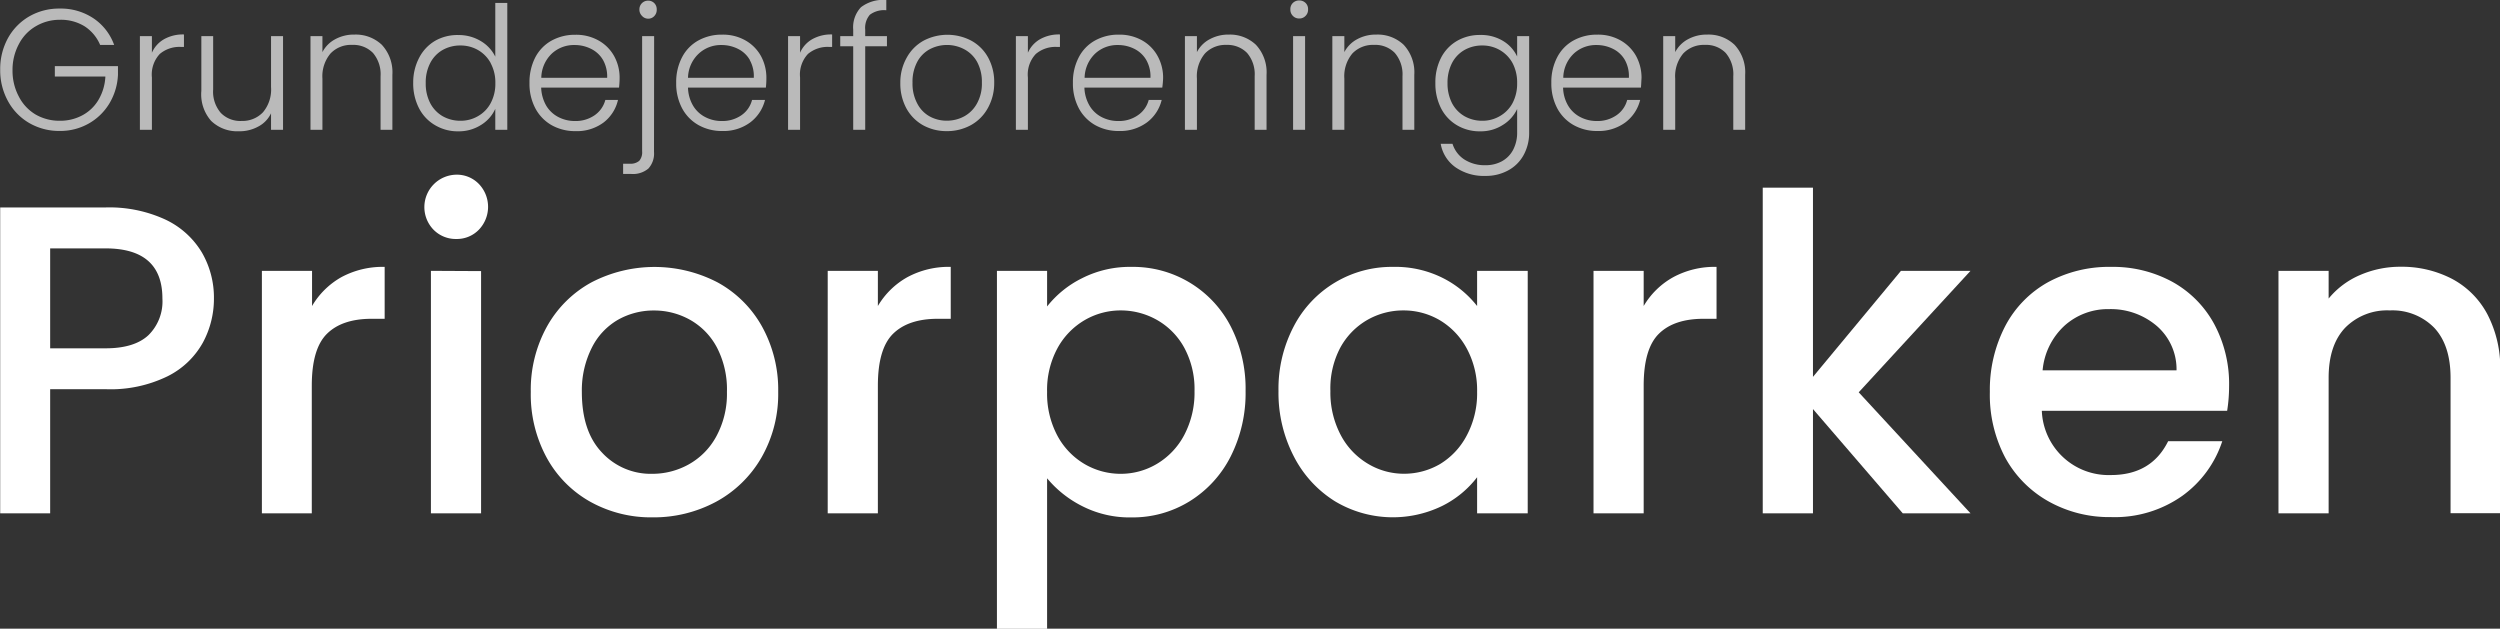
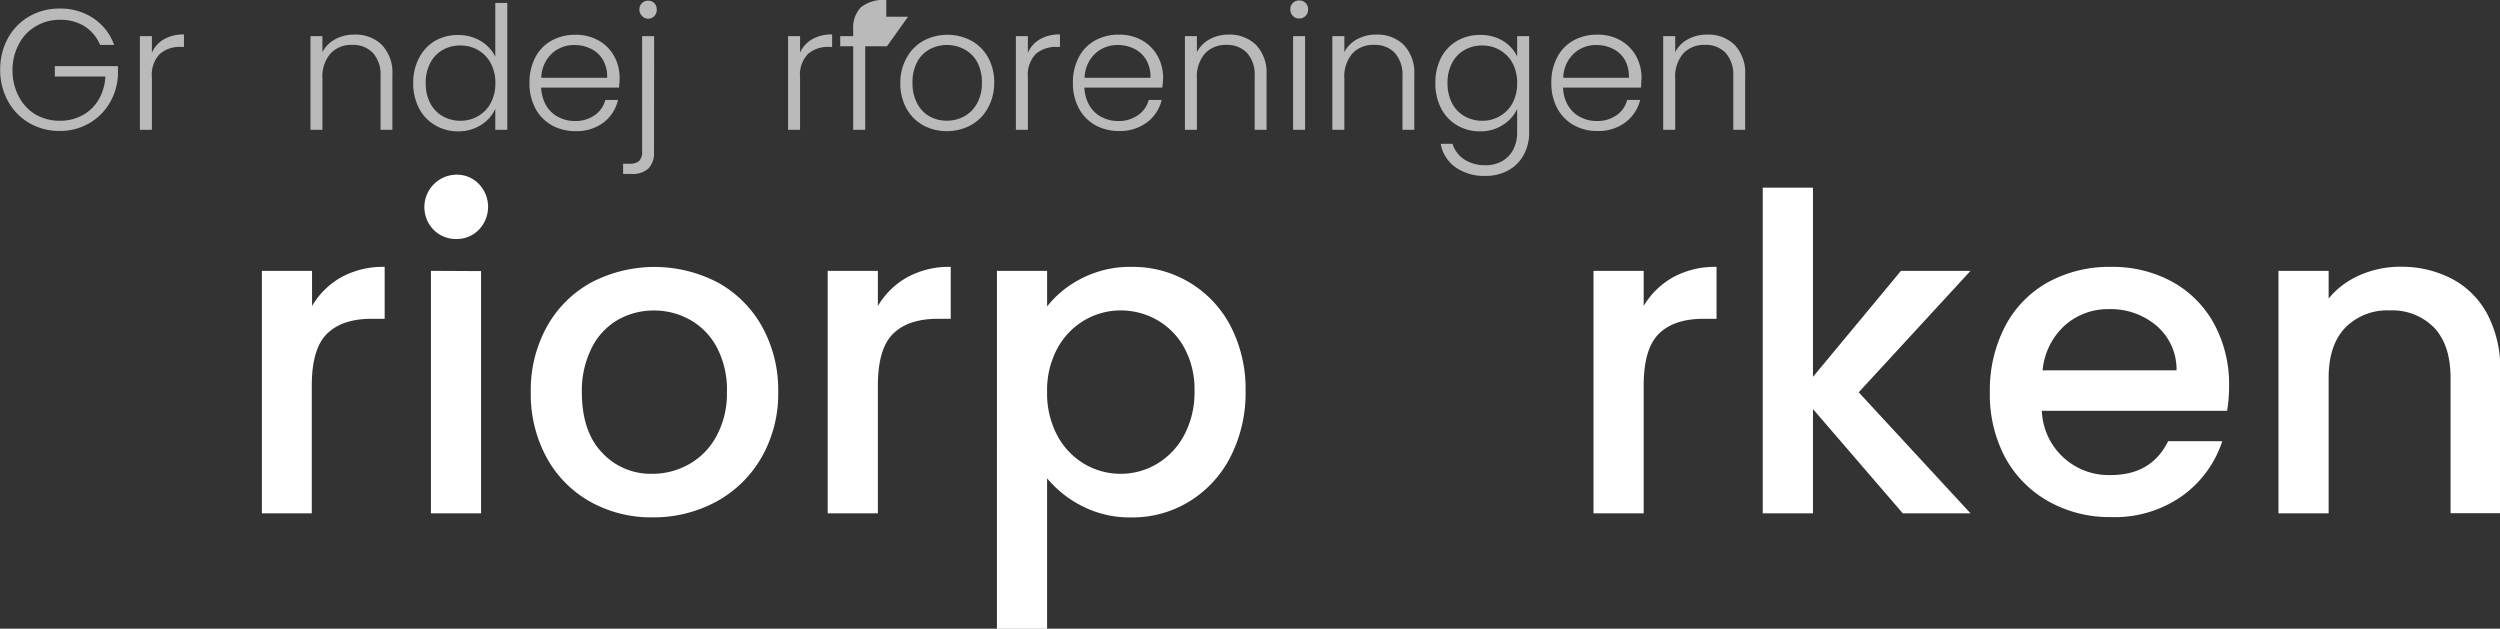
<svg xmlns="http://www.w3.org/2000/svg" id="Layer_1" data-name="Layer 1" viewBox="0 0 385.28 96.89">
  <rect x="0" y="0" width="385.28" height="96.89" fill="#333333" stroke="none" />
  <defs>
    <style>.cls-1{fill:#fff;}.cls-2{fill:#bababa;}</style>
  </defs>
-   <path class="cls-1" d="M38.24,57.39a12.65,12.65,0,0,1-5.43,5.19,20,20,0,0,1-9.56,2H14.7V83.71H7V36.57H23.25a20.59,20.59,0,0,1,9.19,1.86,13,13,0,0,1,5.63,5.06,13.86,13.86,0,0,1,1.87,7.12A14.21,14.21,0,0,1,38.24,57.39Zm-8.41-1.12A7.3,7.3,0,0,0,32,50.61q0-7.72-8.75-7.73H14.7v15.4h8.55Q27.66,58.28,29.83,56.27Z" transform="translate(-6.97 -4.6)" />
  <path class="cls-1" d="M59.57,47.32a13.39,13.39,0,0,1,6.68-1.59v8h-2q-4.55,0-6.89,2.31c-1.56,1.54-2.34,4.2-2.34,8V83.71H47.33V46.34h7.73v5.42A12.15,12.15,0,0,1,59.57,47.32Z" transform="translate(-6.97 -4.6)" />
  <path class="cls-1" d="M73.78,40a5,5,0,0,1,3.53-8.48,4.71,4.71,0,0,1,3.46,1.43,5.09,5.09,0,0,1,0,7.05,4.71,4.71,0,0,1-3.46,1.43A4.8,4.8,0,0,1,73.78,40Zm7.33,6.38V83.71H73.38V46.34Z" transform="translate(-6.97 -4.6)" />
  <path class="cls-1" d="M97.93,81.92a17.25,17.25,0,0,1-6.71-6.79A20.4,20.4,0,0,1,88.77,65a20.11,20.11,0,0,1,2.51-10.11,17.37,17.37,0,0,1,6.85-6.78,21.06,21.06,0,0,1,19.41,0,17.37,17.37,0,0,1,6.85,6.78A20.11,20.11,0,0,1,126.9,65a19.65,19.65,0,0,1-2.58,10.11,17.9,17.9,0,0,1-7,6.82,20.28,20.28,0,0,1-9.8,2.4A19.21,19.21,0,0,1,97.93,81.92Zm15.16-5.74a10.82,10.82,0,0,0,4.24-4.27A13.71,13.71,0,0,0,119,65a14,14,0,0,0-1.56-6.88,10.51,10.51,0,0,0-4.14-4.24,11.31,11.31,0,0,0-5.56-1.43,11.14,11.14,0,0,0-5.53,1.43,10.23,10.23,0,0,0-4,4.24A14.58,14.58,0,0,0,96.64,65c0,4,1,7.13,3.09,9.33a10.22,10.22,0,0,0,7.77,3.29A11.48,11.48,0,0,0,113.09,76.18Z" transform="translate(-6.97 -4.6)" />
  <path class="cls-1" d="M146.8,47.32a13.4,13.4,0,0,1,6.69-1.59v8h-2q-4.54,0-6.89,2.31c-1.56,1.54-2.34,4.2-2.34,8V83.71h-7.73V46.34h7.73v5.42A12.15,12.15,0,0,1,146.8,47.32Z" transform="translate(-6.97 -4.6)" />
  <path class="cls-1" d="M173.7,47.49a16.29,16.29,0,0,1,7.66-1.76,16.94,16.94,0,0,1,15.27,9.15,21.05,21.05,0,0,1,2.3,10,21.62,21.62,0,0,1-2.3,10.07,17.29,17.29,0,0,1-6.35,6.92,16.72,16.72,0,0,1-8.92,2.47,16.09,16.09,0,0,1-7.59-1.73,16.89,16.89,0,0,1-5.43-4.3v23.2h-7.73V46.34h7.73v5.49A15.74,15.74,0,0,1,173.7,47.49Zm15.77,10.68a10.94,10.94,0,0,0-4.21-4.27,11.3,11.3,0,0,0-5.59-1.46,11,11,0,0,0-5.53,1.49,11.23,11.23,0,0,0-4.21,4.35A13.51,13.51,0,0,0,168.34,65a13.75,13.75,0,0,0,1.59,6.75,11.18,11.18,0,0,0,4.21,4.38,11,11,0,0,0,5.53,1.49,10.86,10.86,0,0,0,5.59-1.53,11.28,11.28,0,0,0,4.21-4.44,14,14,0,0,0,1.59-6.78A13.4,13.4,0,0,0,189.47,58.17Z" transform="translate(-6.97 -4.6)" />
-   <path class="cls-1" d="M206.36,54.88a17,17,0,0,1,15.3-9.15,16.28,16.28,0,0,1,7.7,1.73,15.66,15.66,0,0,1,5.25,4.3V46.34h7.8V83.71h-7.8V78.15a15.45,15.45,0,0,1-5.36,4.41,17.37,17.37,0,0,1-16.55-.71,17.55,17.55,0,0,1-6.34-6.92A21.28,21.28,0,0,1,204,64.86,20.72,20.72,0,0,1,206.36,54.88ZM233,58.28a11.28,11.28,0,0,0-4.17-4.35,11,11,0,0,0-5.57-1.49,11.13,11.13,0,0,0-5.56,1.46,11,11,0,0,0-4.17,4.27A13.4,13.4,0,0,0,212,64.86a14,14,0,0,0,1.59,6.78,11.21,11.21,0,0,0,4.21,4.44,10.75,10.75,0,0,0,5.52,1.53,11,11,0,0,0,5.57-1.49A11.23,11.23,0,0,0,233,71.74,13.75,13.75,0,0,0,234.61,65,13.51,13.51,0,0,0,233,58.28Z" transform="translate(-6.97 -4.6)" />
  <path class="cls-1" d="M264.83,47.32a13.39,13.39,0,0,1,6.68-1.59v8h-2q-4.55,0-6.89,2.31c-1.56,1.54-2.34,4.2-2.34,8V83.71h-7.73V46.34h7.73v5.42A12.08,12.08,0,0,1,264.83,47.32Z" transform="translate(-6.97 -4.6)" />
  <path class="cls-1" d="M293.42,65.06l17.23,18.65H300.21L286.37,67.64V83.71h-7.74V33.52h7.74V62.68l13.56-16.34h10.72Z" transform="translate(-6.97 -4.6)" />
  <path class="cls-1" d="M350.2,67.91H321.64a10.3,10.3,0,0,0,10.65,9.9q6.24,0,8.82-5.22h8.34A16.81,16.81,0,0,1,343.31,81a18,18,0,0,1-11,3.29,19.16,19.16,0,0,1-9.6-2.4A17.17,17.17,0,0,1,316,75.13,20.71,20.71,0,0,1,313.63,65,21.31,21.31,0,0,1,316,54.85a16.52,16.52,0,0,1,6.58-6.75,19.65,19.65,0,0,1,9.74-2.37,19.11,19.11,0,0,1,9.43,2.3,16.32,16.32,0,0,1,6.44,6.48,19.48,19.48,0,0,1,2.31,9.6A24.32,24.32,0,0,1,350.2,67.91Zm-7.8-6.24a8.82,8.82,0,0,0-3.06-6.85A10.9,10.9,0,0,0,332,52.24a10,10,0,0,0-6.85,2.54,10.63,10.63,0,0,0-3.39,6.89Z" transform="translate(-6.97 -4.6)" />
  <path class="cls-1" d="M384.83,47.56A13.14,13.14,0,0,1,390.29,53a17.91,17.91,0,0,1,2,8.69v22h-7.66V62.82c0-3.35-.84-5.91-2.51-7.7a9,9,0,0,0-6.85-2.68,9.07,9.07,0,0,0-6.89,2.68c-1.69,1.79-2.54,4.35-2.54,7.7V83.71h-7.73V46.34h7.73v4.27A12.7,12.7,0,0,1,370.65,47a15.5,15.5,0,0,1,6.27-1.29A16.8,16.8,0,0,1,384.83,47.56Z" transform="translate(-6.97 -4.6)" />
  <path class="cls-2" d="M22.4,11.52A6.36,6.36,0,0,0,20,8.65a6.94,6.94,0,0,0-3.82-1,7.21,7.21,0,0,0-3.7,1,6.75,6.75,0,0,0-2.58,2.71,8.37,8.37,0,0,0-1,4.08,8.44,8.44,0,0,0,1,4.09,6.8,6.8,0,0,0,2.58,2.73,7.31,7.31,0,0,0,3.7.95,7.17,7.17,0,0,0,3.48-.84,6.34,6.34,0,0,0,2.48-2.37,7.8,7.8,0,0,0,1.07-3.61H15.42V14.79h9.73v1.35a9.4,9.4,0,0,1-1.32,4.4,8.7,8.7,0,0,1-3.19,3.1,8.86,8.86,0,0,1-4.48,1.14,9.18,9.18,0,0,1-4.65-1.2,8.71,8.71,0,0,1-3.29-3.36A9.82,9.82,0,0,1,7,15.35a9.89,9.89,0,0,1,1.2-4.88,8.75,8.75,0,0,1,3.29-3.35,9.18,9.18,0,0,1,4.65-1.2A9.08,9.08,0,0,1,21.34,7.4a8.3,8.3,0,0,1,3.22,4.12Z" transform="translate(-6.97 -4.6)" />
  <path class="cls-2" d="M32.24,10.65a5.91,5.91,0,0,1,3.08-.74v1.92h-.5a4.69,4.69,0,0,0-3.23,1.09,4.65,4.65,0,0,0-1.21,3.62V24.6H28.53V10.17h1.85v2.56A4.43,4.43,0,0,1,32.24,10.65Z" transform="translate(-6.97 -4.6)" />
-   <path class="cls-2" d="M50.59,10.17V24.6H48.74V22.06a4.44,4.44,0,0,1-2,2.06,6,6,0,0,1-3,.71,5.78,5.78,0,0,1-4.23-1.6A6.18,6.18,0,0,1,38,18.6V10.17h1.82v8.22A5,5,0,0,0,41,22a4.19,4.19,0,0,0,3.21,1.24A4.36,4.36,0,0,0,47.5,21.9,5.45,5.45,0,0,0,48.74,18V10.17Z" transform="translate(-6.97 -4.6)" />
  <path class="cls-2" d="M65.81,11.5a6.22,6.22,0,0,1,1.63,4.64V24.6H65.62V16.35a5.06,5.06,0,0,0-1.17-3.59,4.22,4.22,0,0,0-3.21-1.24,4.33,4.33,0,0,0-3.33,1.32,5.45,5.45,0,0,0-1.25,3.88V24.6H54.82V10.17h1.84v2.46a4.68,4.68,0,0,1,2-2,6,6,0,0,1,2.93-.7A5.84,5.84,0,0,1,65.81,11.5Z" transform="translate(-6.97 -4.6)" />
  <path class="cls-2" d="M71.59,13.46a6.43,6.43,0,0,1,2.47-2.59A6.94,6.94,0,0,1,77.62,10a6.57,6.57,0,0,1,3.43.92,5.72,5.72,0,0,1,2.25,2.41V5.05h1.85V24.6H83.3V21.37a5.6,5.6,0,0,1-2.17,2.47,6.39,6.39,0,0,1-3.54,1A6.82,6.82,0,0,1,74,23.88a6.39,6.39,0,0,1-2.46-2.61,8.32,8.32,0,0,1-.89-3.91A8.14,8.14,0,0,1,71.59,13.46Zm11,.86a5.09,5.09,0,0,0-1.94-2,5.35,5.35,0,0,0-2.71-.71,5.48,5.48,0,0,0-2.75.69,4.89,4.89,0,0,0-1.91,2,6.46,6.46,0,0,0-.7,3.11,6.53,6.53,0,0,0,.7,3.1,5,5,0,0,0,1.91,2,5.48,5.48,0,0,0,2.75.7,5.26,5.26,0,0,0,2.71-.72,5,5,0,0,0,1.94-2,6.3,6.3,0,0,0,.72-3.07A6.29,6.29,0,0,0,82.58,14.32Z" transform="translate(-6.97 -4.6)" />
  <path class="cls-2" d="M102.37,18.1h-12a6,6,0,0,0,.79,2.8,4.71,4.71,0,0,0,1.88,1.75,5.47,5.47,0,0,0,2.54.6,5.1,5.1,0,0,0,3-.87A4.13,4.13,0,0,0,100.26,20h1.95A6.07,6.07,0,0,1,100,23.47a6.89,6.89,0,0,1-4.34,1.34A7.38,7.38,0,0,1,92,23.9a6.48,6.48,0,0,1-2.52-2.59,8.09,8.09,0,0,1-.91-3.93,8.34,8.34,0,0,1,.89-3.93,6.27,6.27,0,0,1,2.51-2.59,7.43,7.43,0,0,1,3.68-.9,7,7,0,0,1,3.6.9,6.19,6.19,0,0,1,2.38,2.41,6.87,6.87,0,0,1,.83,3.37A13.84,13.84,0,0,1,102.37,18.1ZM99.9,13.84a4.34,4.34,0,0,0-1.84-1.71,5.54,5.54,0,0,0-2.53-.59A5,5,0,0,0,92,12.87a5.28,5.28,0,0,0-1.61,3.72h10.15A5.21,5.21,0,0,0,99.9,13.84Z" transform="translate(-6.97 -4.6)" />
  <path class="cls-2" d="M107.76,28a3.42,3.42,0,0,1-.87,2.58,3.69,3.69,0,0,1-2.62.83H103V29.83h1a2.08,2.08,0,0,0,1.48-.44,2,2,0,0,0,.45-1.47V10.17h1.85ZM105.91,7.05a1.34,1.34,0,0,1-.4-1,1.33,1.33,0,0,1,1.35-1.35,1.31,1.31,0,0,1,.94.38,1.34,1.34,0,0,1,.38,1,1.36,1.36,0,0,1-.38,1,1.25,1.25,0,0,1-.94.4A1.27,1.27,0,0,1,105.91,7.05Z" transform="translate(-6.97 -4.6)" />
-   <path class="cls-2" d="M125,18.1H113a5.75,5.75,0,0,0,.79,2.8,4.65,4.65,0,0,0,1.88,1.75,5.42,5.42,0,0,0,2.53.6,5.11,5.11,0,0,0,3-.87A4.07,4.07,0,0,0,122.87,20h2a6.17,6.17,0,0,1-2.26,3.45,6.92,6.92,0,0,1-4.35,1.34,7.34,7.34,0,0,1-3.64-.91,6.44,6.44,0,0,1-2.53-2.59,8.09,8.09,0,0,1-.91-3.93,8.23,8.23,0,0,1,.9-3.93,6.21,6.21,0,0,1,2.51-2.59,7.39,7.39,0,0,1,3.67-.9,7,7,0,0,1,3.61.9,6.26,6.26,0,0,1,2.38,2.41,7,7,0,0,1,.83,3.37A13.3,13.3,0,0,1,125,18.1Zm-2.47-4.26a4.31,4.31,0,0,0-1.83-1.71,5.58,5.58,0,0,0-2.54-.59,5,5,0,0,0-3.51,1.33A5.24,5.24,0,0,0,113,16.59h10.14A5.12,5.12,0,0,0,122.51,13.84Z" transform="translate(-6.97 -4.6)" />
  <path class="cls-2" d="M132.13,10.65a5.91,5.91,0,0,1,3.08-.74v1.92h-.5a4.69,4.69,0,0,0-3.23,1.09,4.65,4.65,0,0,0-1.21,3.62V24.6h-1.85V10.17h1.85v2.56A4.43,4.43,0,0,1,132.13,10.65Z" transform="translate(-6.97 -4.6)" />
-   <path class="cls-2" d="M143.66,11.73h-3.35V24.6h-1.85V11.73h-2V10.17h2v-1a4.5,4.5,0,0,1,1.2-3.46,5.64,5.64,0,0,1,3.9-1.11V6.18a3.66,3.66,0,0,0-2.53.69,3.08,3.08,0,0,0-.72,2.3v1h3.35Z" transform="translate(-6.97 -4.6)" />
+   <path class="cls-2" d="M143.66,11.73h-3.35V24.6h-1.85V11.73h-2V10.17h2v-1a4.5,4.5,0,0,1,1.2-3.46,5.64,5.64,0,0,1,3.9-1.11V6.18v1h3.35Z" transform="translate(-6.97 -4.6)" />
  <path class="cls-2" d="M149.22,23.9a6.64,6.64,0,0,1-2.56-2.59,8,8,0,0,1-.94-3.93,7.77,7.77,0,0,1,1-3.92,6.62,6.62,0,0,1,2.58-2.59,7.9,7.9,0,0,1,7.36,0,6.52,6.52,0,0,1,2.59,2.59,7.87,7.87,0,0,1,.94,3.92,7.86,7.86,0,0,1-1,3.91,6.64,6.64,0,0,1-2.62,2.61,7.65,7.65,0,0,1-3.7.91A7.47,7.47,0,0,1,149.22,23.9Zm6.31-1.35a4.93,4.93,0,0,0,2-2,6.25,6.25,0,0,0,.76-3.21,6.48,6.48,0,0,0-.74-3.21,4.9,4.9,0,0,0-2-1.95,5.69,5.69,0,0,0-5.28,0,4.73,4.73,0,0,0-1.94,1.95,6.48,6.48,0,0,0-.73,3.21,6.46,6.46,0,0,0,.73,3.21,4.74,4.74,0,0,0,1.93,2,5.44,5.44,0,0,0,2.62.65A5.59,5.59,0,0,0,155.53,22.55Z" transform="translate(-6.97 -4.6)" />
  <path class="cls-2" d="M167.24,10.65a5.91,5.91,0,0,1,3.08-.74v1.92h-.5a4.67,4.67,0,0,0-3.22,1.09,4.61,4.61,0,0,0-1.22,3.62V24.6h-1.85V10.17h1.85v2.56A4.48,4.48,0,0,1,167.24,10.65Z" transform="translate(-6.97 -4.6)" />
  <path class="cls-2" d="M186.09,18.1h-12a5.86,5.86,0,0,0,.8,2.8,4.62,4.62,0,0,0,1.87,1.75,5.47,5.47,0,0,0,2.54.6,5.06,5.06,0,0,0,3-.87A4.08,4.08,0,0,0,184,20h2a6.11,6.11,0,0,1-2.25,3.45,6.94,6.94,0,0,1-4.35,1.34,7.38,7.38,0,0,1-3.65-.91,6.48,6.48,0,0,1-2.52-2.59,8.09,8.09,0,0,1-.91-3.93,8.23,8.23,0,0,1,.9-3.93,6.21,6.21,0,0,1,2.51-2.59,7.39,7.39,0,0,1,3.67-.9,7.06,7.06,0,0,1,3.61.9,6.17,6.17,0,0,1,2.37,2.41,6.88,6.88,0,0,1,.84,3.37A13.3,13.3,0,0,1,186.09,18.1Zm-2.47-4.26a4.37,4.37,0,0,0-1.83-1.71,5.58,5.58,0,0,0-2.54-.59,5,5,0,0,0-3.51,1.33,5.29,5.29,0,0,0-1.62,3.72h10.15A5.12,5.12,0,0,0,183.62,13.84Z" transform="translate(-6.97 -4.6)" />
  <path class="cls-2" d="M200.52,11.5a6.22,6.22,0,0,1,1.64,4.64V24.6h-1.83V16.35a5.06,5.06,0,0,0-1.17-3.59A4.22,4.22,0,0,0,196,11.52a4.36,4.36,0,0,0-3.33,1.32,5.45,5.45,0,0,0-1.24,3.88V24.6h-1.85V10.17h1.85v2.46a4.65,4.65,0,0,1,2-2,6,6,0,0,1,2.93-.7A5.81,5.81,0,0,1,200.52,11.5Z" transform="translate(-6.97 -4.6)" />
  <path class="cls-2" d="M206.22,7.05a1.33,1.33,0,0,1-.39-1,1.31,1.31,0,0,1,.39-1,1.37,1.37,0,0,1,1-.38,1.35,1.35,0,0,1,.95.38,1.31,1.31,0,0,1,.39,1,1.33,1.33,0,0,1-.39,1,1.29,1.29,0,0,1-.95.4A1.31,1.31,0,0,1,206.22,7.05Zm1.88,3.12V24.6h-1.85V10.17Z" transform="translate(-6.97 -4.6)" />
  <path class="cls-2" d="M223.29,11.5a6.22,6.22,0,0,1,1.64,4.64V24.6h-1.82V16.35a5.06,5.06,0,0,0-1.18-3.59,4.19,4.19,0,0,0-3.21-1.24,4.36,4.36,0,0,0-3.33,1.32,5.45,5.45,0,0,0-1.24,3.88V24.6H212.3V10.17h1.85v2.46a4.71,4.71,0,0,1,2-2,6,6,0,0,1,2.93-.7A5.81,5.81,0,0,1,223.29,11.5Z" transform="translate(-6.97 -4.6)" />
  <path class="cls-2" d="M238.61,10.91a5.53,5.53,0,0,1,2.17,2.4V10.17h1.85V25a7.08,7.08,0,0,1-.86,3.51,5.9,5.9,0,0,1-2.39,2.36,7.12,7.12,0,0,1-3.49.84,7.64,7.64,0,0,1-4.61-1.33A5.59,5.59,0,0,1,229,26.76h1.82a4.45,4.45,0,0,0,1.81,2.41,5.78,5.78,0,0,0,3.26.89,5.17,5.17,0,0,0,2.51-.59,4.3,4.3,0,0,0,1.75-1.76,5.66,5.66,0,0,0,.63-2.74V21.4a5.73,5.73,0,0,1-2.18,2.44,6.29,6.29,0,0,1-3.53,1,6.84,6.84,0,0,1-3.55-.93,6.39,6.39,0,0,1-2.46-2.61,8.32,8.32,0,0,1-.88-3.91,8.25,8.25,0,0,1,.88-3.9,6.34,6.34,0,0,1,2.46-2.59,6.92,6.92,0,0,1,3.55-.91A6.5,6.5,0,0,1,238.61,10.91Zm1.46,3.41a5.18,5.18,0,0,0-1.95-2,5.31,5.31,0,0,0-2.7-.71,5.48,5.48,0,0,0-2.75.69,4.91,4.91,0,0,0-1.92,2,6.58,6.58,0,0,0-.7,3.11,6.65,6.65,0,0,0,.7,3.1,5,5,0,0,0,1.92,2,5.48,5.48,0,0,0,2.75.7,5.22,5.22,0,0,0,2.7-.72,5.09,5.09,0,0,0,1.95-2,6.41,6.41,0,0,0,.71-3.07A6.4,6.4,0,0,0,240.07,14.32Z" transform="translate(-6.97 -4.6)" />
  <path class="cls-2" d="M259.86,18.1h-12a5.75,5.75,0,0,0,.79,2.8,4.65,4.65,0,0,0,1.88,1.75,5.42,5.42,0,0,0,2.53.6,5.11,5.11,0,0,0,3-.87A4.07,4.07,0,0,0,257.74,20h2a6.17,6.17,0,0,1-2.26,3.45,6.94,6.94,0,0,1-4.35,1.34,7.34,7.34,0,0,1-3.64-.91,6.44,6.44,0,0,1-2.53-2.59,8.2,8.2,0,0,1-.91-3.93,8.23,8.23,0,0,1,.9-3.93,6.21,6.21,0,0,1,2.51-2.59,7.39,7.39,0,0,1,3.67-.9,7,7,0,0,1,3.61.9,6.26,6.26,0,0,1,2.38,2.41,7,7,0,0,1,.83,3.37C259.91,17.28,259.89,17.76,259.86,18.1Zm-2.48-4.26a4.31,4.31,0,0,0-1.83-1.71,5.58,5.58,0,0,0-2.54-.59,5,5,0,0,0-3.51,1.33,5.24,5.24,0,0,0-1.61,3.72H258A5.12,5.12,0,0,0,257.38,13.84Z" transform="translate(-6.97 -4.6)" />
  <path class="cls-2" d="M274.28,11.5a6.22,6.22,0,0,1,1.64,4.64V24.6h-1.83V16.35a5.06,5.06,0,0,0-1.17-3.59,4.19,4.19,0,0,0-3.21-1.24,4.36,4.36,0,0,0-3.33,1.32,5.45,5.45,0,0,0-1.24,3.88V24.6h-1.85V10.17h1.85v2.46a4.71,4.71,0,0,1,2-2,6,6,0,0,1,2.93-.7A5.81,5.81,0,0,1,274.28,11.5Z" transform="translate(-6.97 -4.6)" />
</svg>